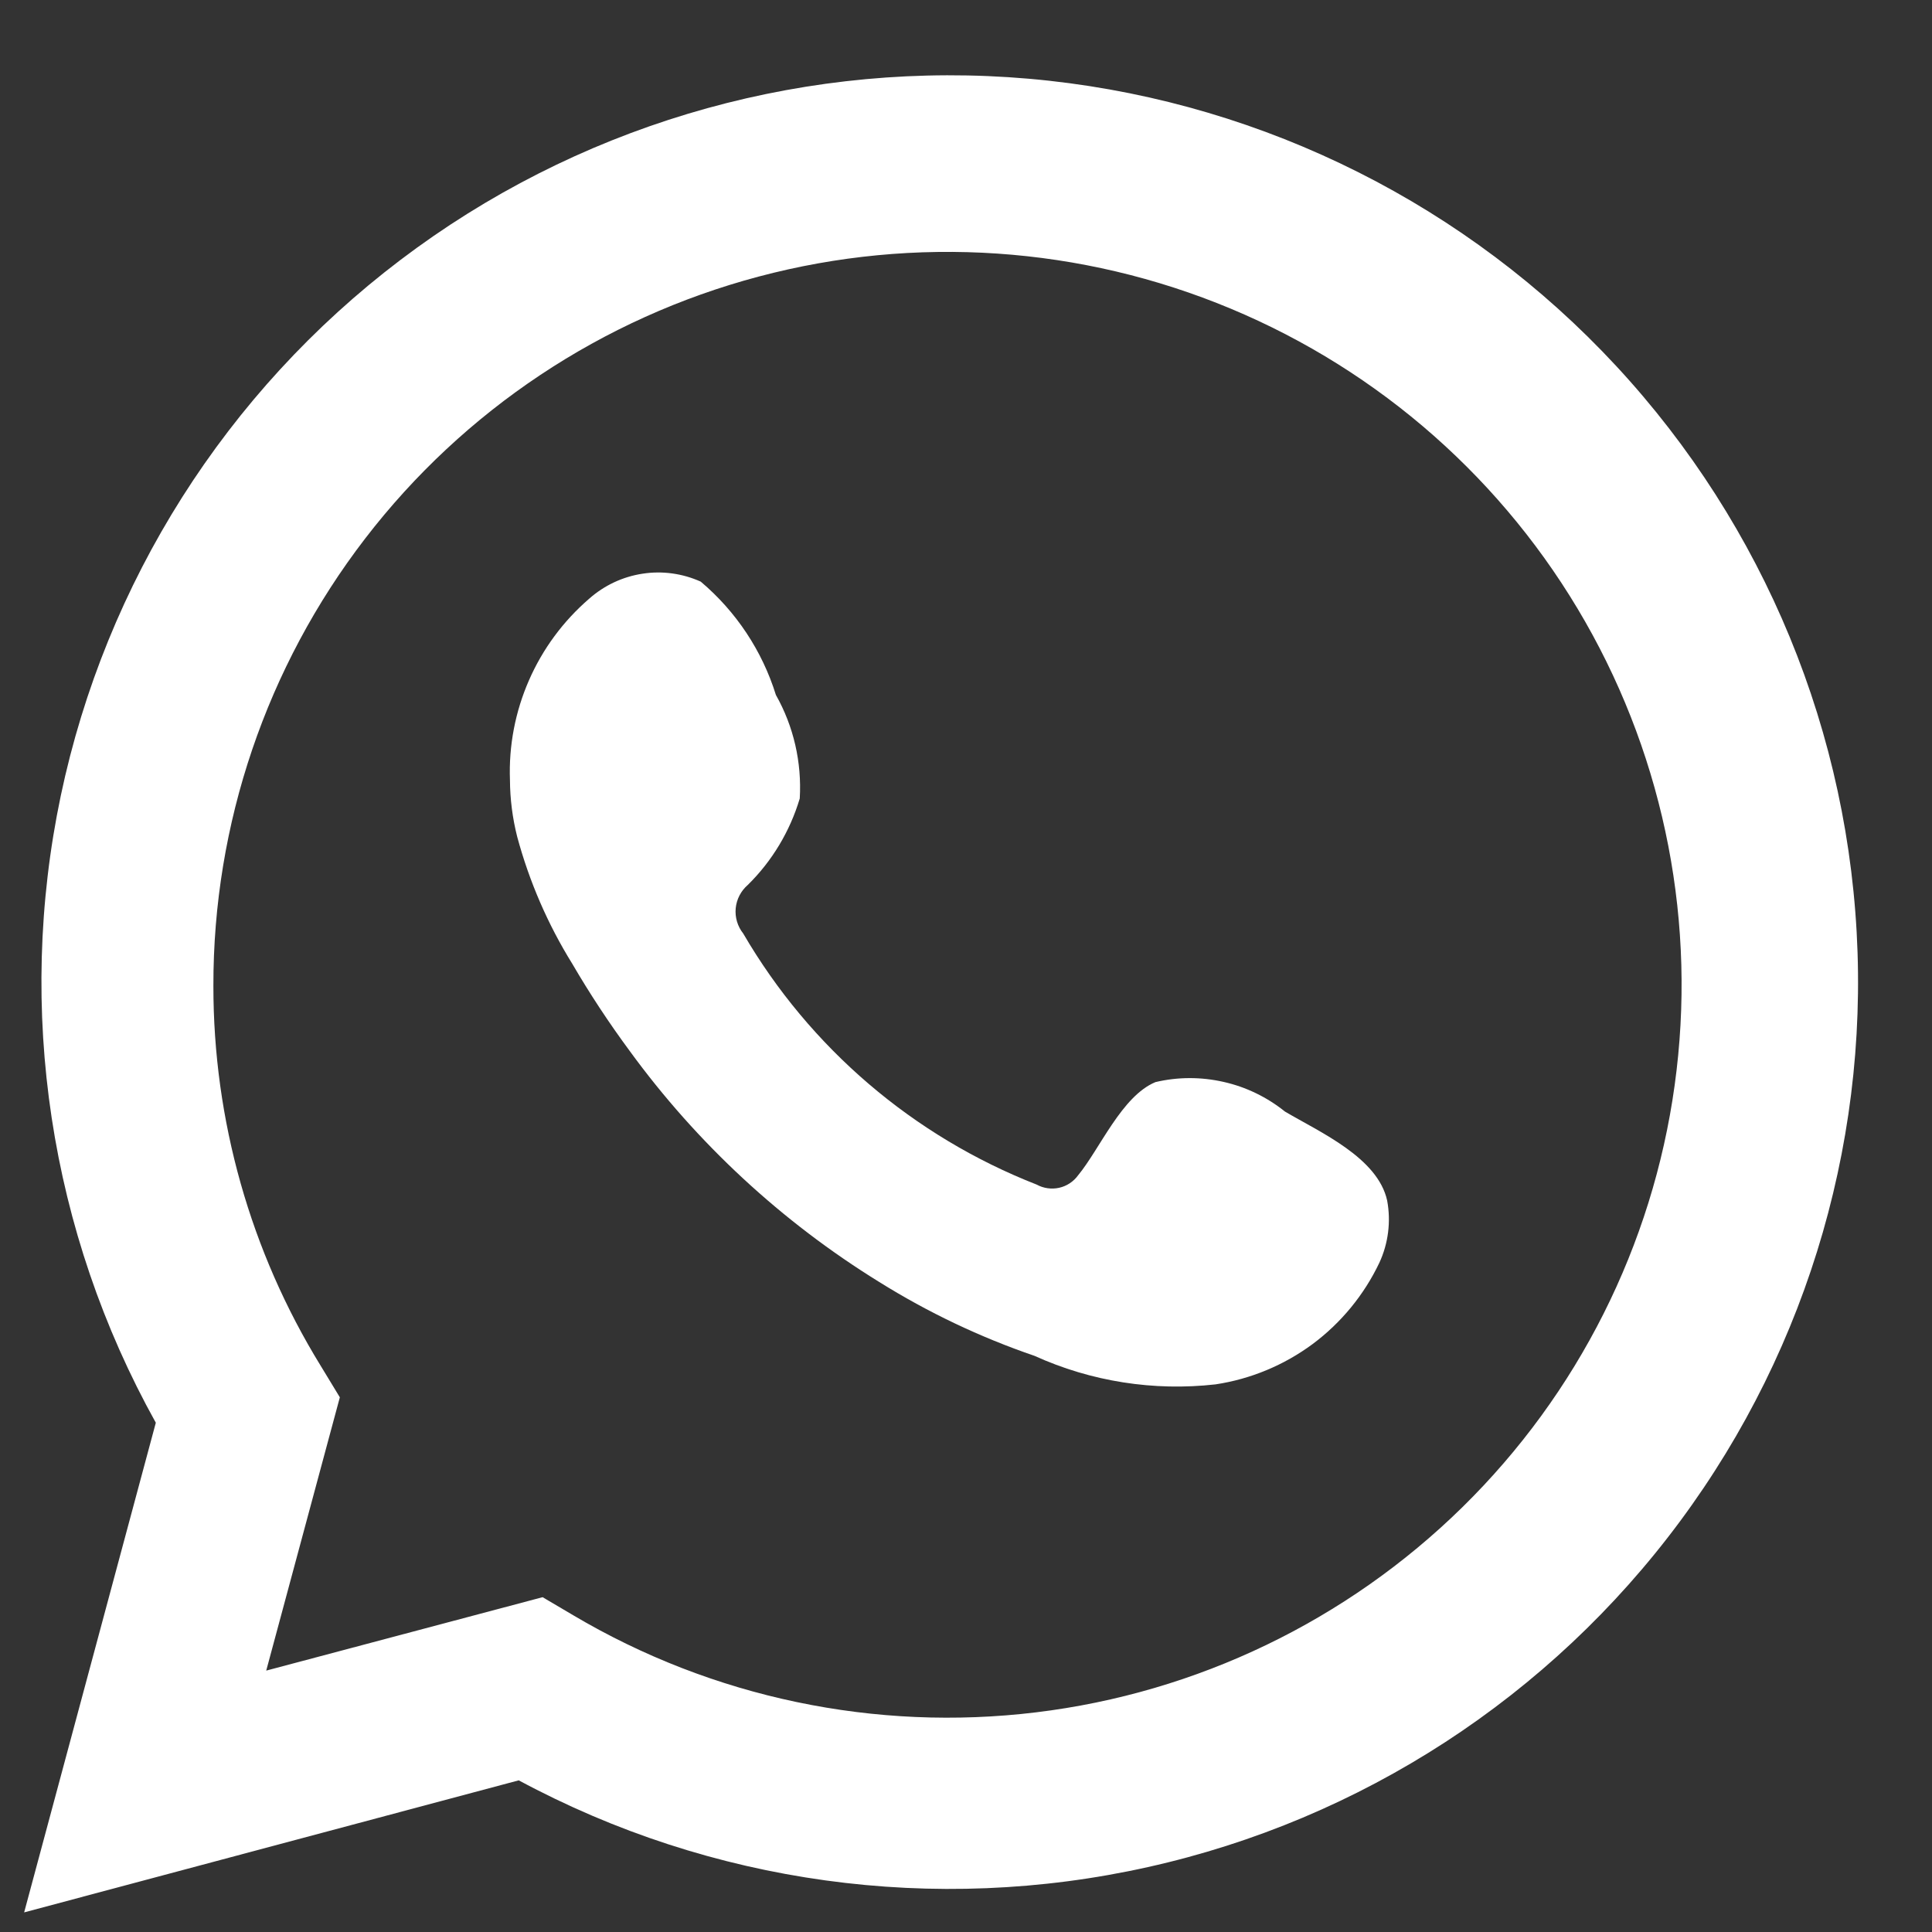
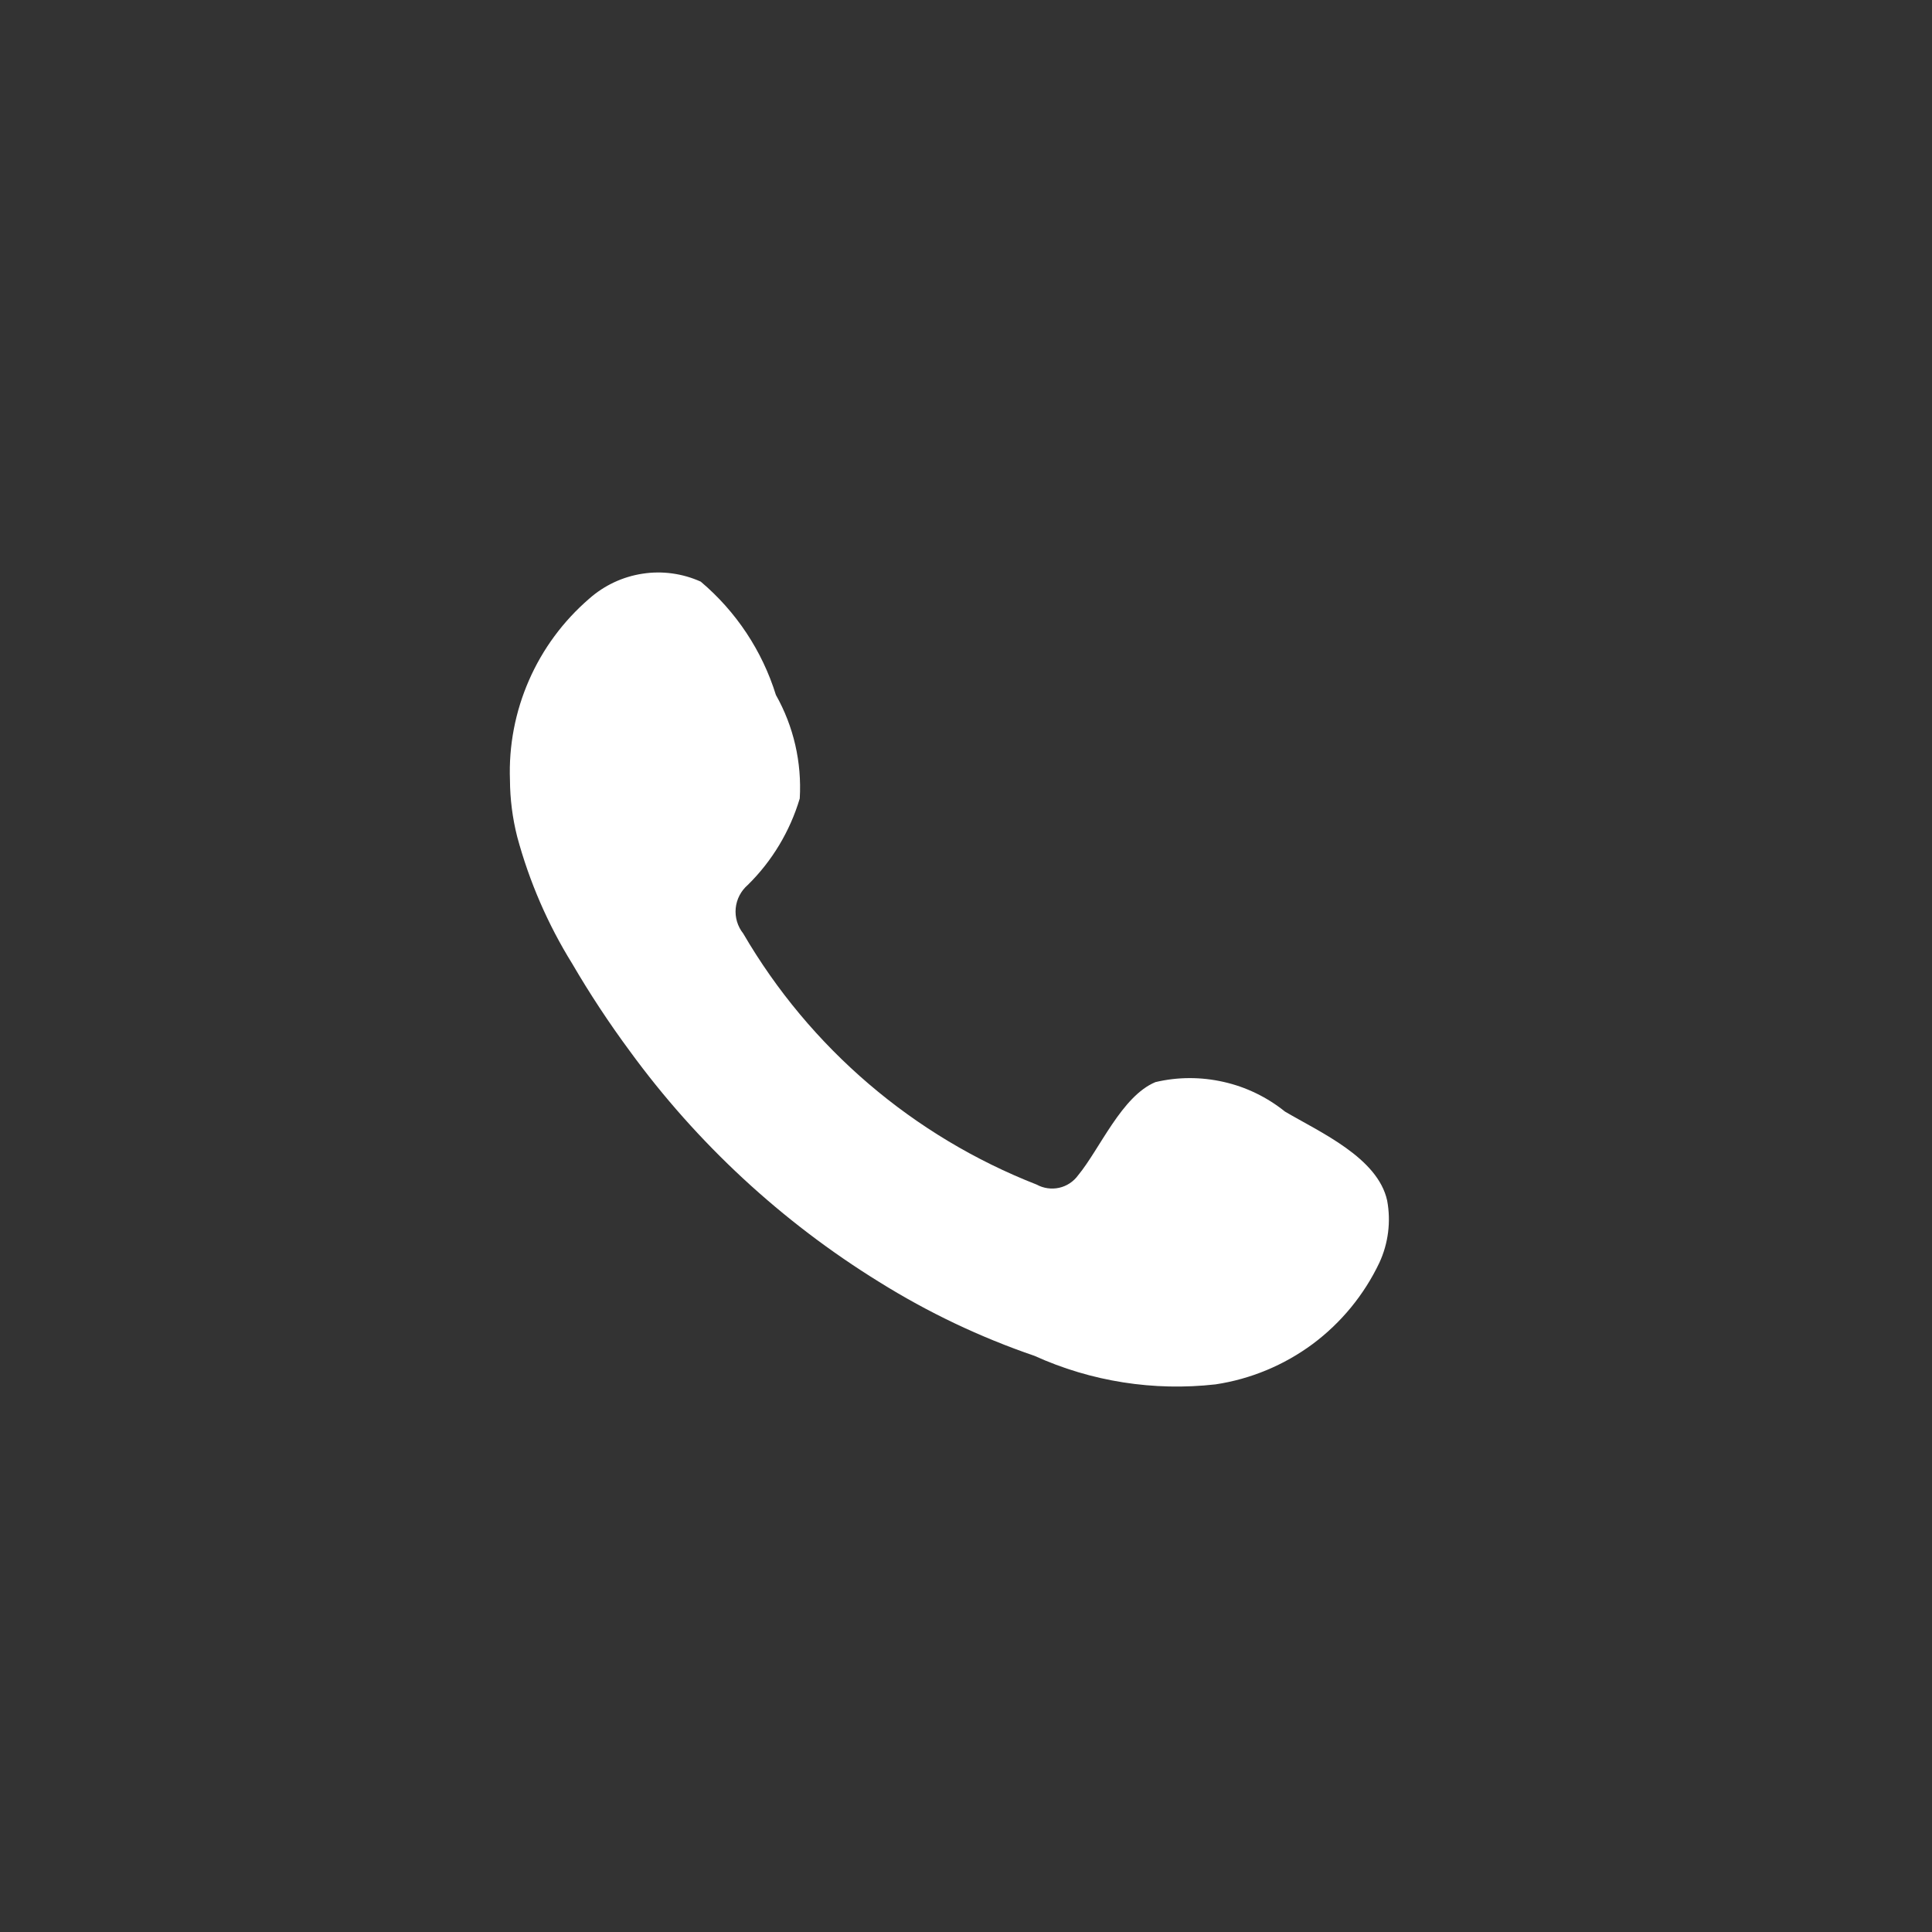
<svg xmlns="http://www.w3.org/2000/svg" width="20" height="20" viewBox="0 0 20 20" fill="none">
  <rect x="0" y="0" width="20" height="20" fill="#333333" stroke="none" />
-   <path d="M0.25 19.797L1.613 14.728C0.514 12.753 0.165 10.449 0.629 8.238C1.094 6.028 2.342 4.058 4.144 2.692C5.946 1.325 8.181 0.653 10.439 0.799C12.697 0.945 14.827 1.899 16.437 3.486C18.048 5.074 19.031 7.187 19.206 9.439C19.382 11.692 18.738 13.931 17.392 15.748C16.047 17.564 14.091 18.836 11.883 19.328C9.674 19.821 7.362 19.502 5.37 18.43L0.25 19.797ZM5.617 16.534L5.934 16.721C7.376 17.575 9.061 17.928 10.726 17.726C12.391 17.524 13.942 16.777 15.138 15.603C16.334 14.429 17.107 12.893 17.336 11.234C17.566 9.576 17.24 7.888 16.409 6.434C15.578 4.98 14.288 3.841 12.74 3.195C11.193 2.549 9.475 2.432 7.854 2.863C6.234 3.293 4.801 4.247 3.78 5.575C2.759 6.903 2.206 8.531 2.209 10.206C2.208 11.594 2.592 12.956 3.32 14.139L3.518 14.465L2.756 17.294L5.617 16.534Z" fill="white" />
  <path fill-rule="evenodd" clip-rule="evenodd" d="M13.302 11.507C13.117 11.358 12.899 11.252 12.667 11.2C12.434 11.147 12.193 11.147 11.961 11.202C11.612 11.347 11.386 11.893 11.161 12.166C11.113 12.232 11.044 12.278 10.964 12.296C10.886 12.313 10.803 12.302 10.732 12.263C9.454 11.763 8.384 10.848 7.694 9.664C7.635 9.59 7.607 9.496 7.616 9.402C7.625 9.309 7.67 9.222 7.742 9.16C7.994 8.912 8.178 8.604 8.279 8.266C8.301 7.892 8.216 7.52 8.032 7.194C7.89 6.737 7.62 6.33 7.254 6.021C7.065 5.936 6.855 5.907 6.651 5.939C6.446 5.97 6.255 6.06 6.1 6.197C5.831 6.429 5.618 6.717 5.476 7.042C5.334 7.366 5.266 7.719 5.279 8.073C5.28 8.271 5.305 8.469 5.354 8.662C5.479 9.125 5.67 9.567 5.923 9.975C6.105 10.287 6.304 10.589 6.519 10.88C7.216 11.836 8.093 12.648 9.1 13.27C9.606 13.586 10.146 13.843 10.71 14.036C11.296 14.302 11.944 14.403 12.583 14.331C12.948 14.276 13.293 14.132 13.589 13.913C13.884 13.693 14.121 13.404 14.279 13.072C14.372 12.871 14.4 12.646 14.36 12.429C14.263 11.984 13.667 11.722 13.302 11.507Z" fill="white" />
</svg>